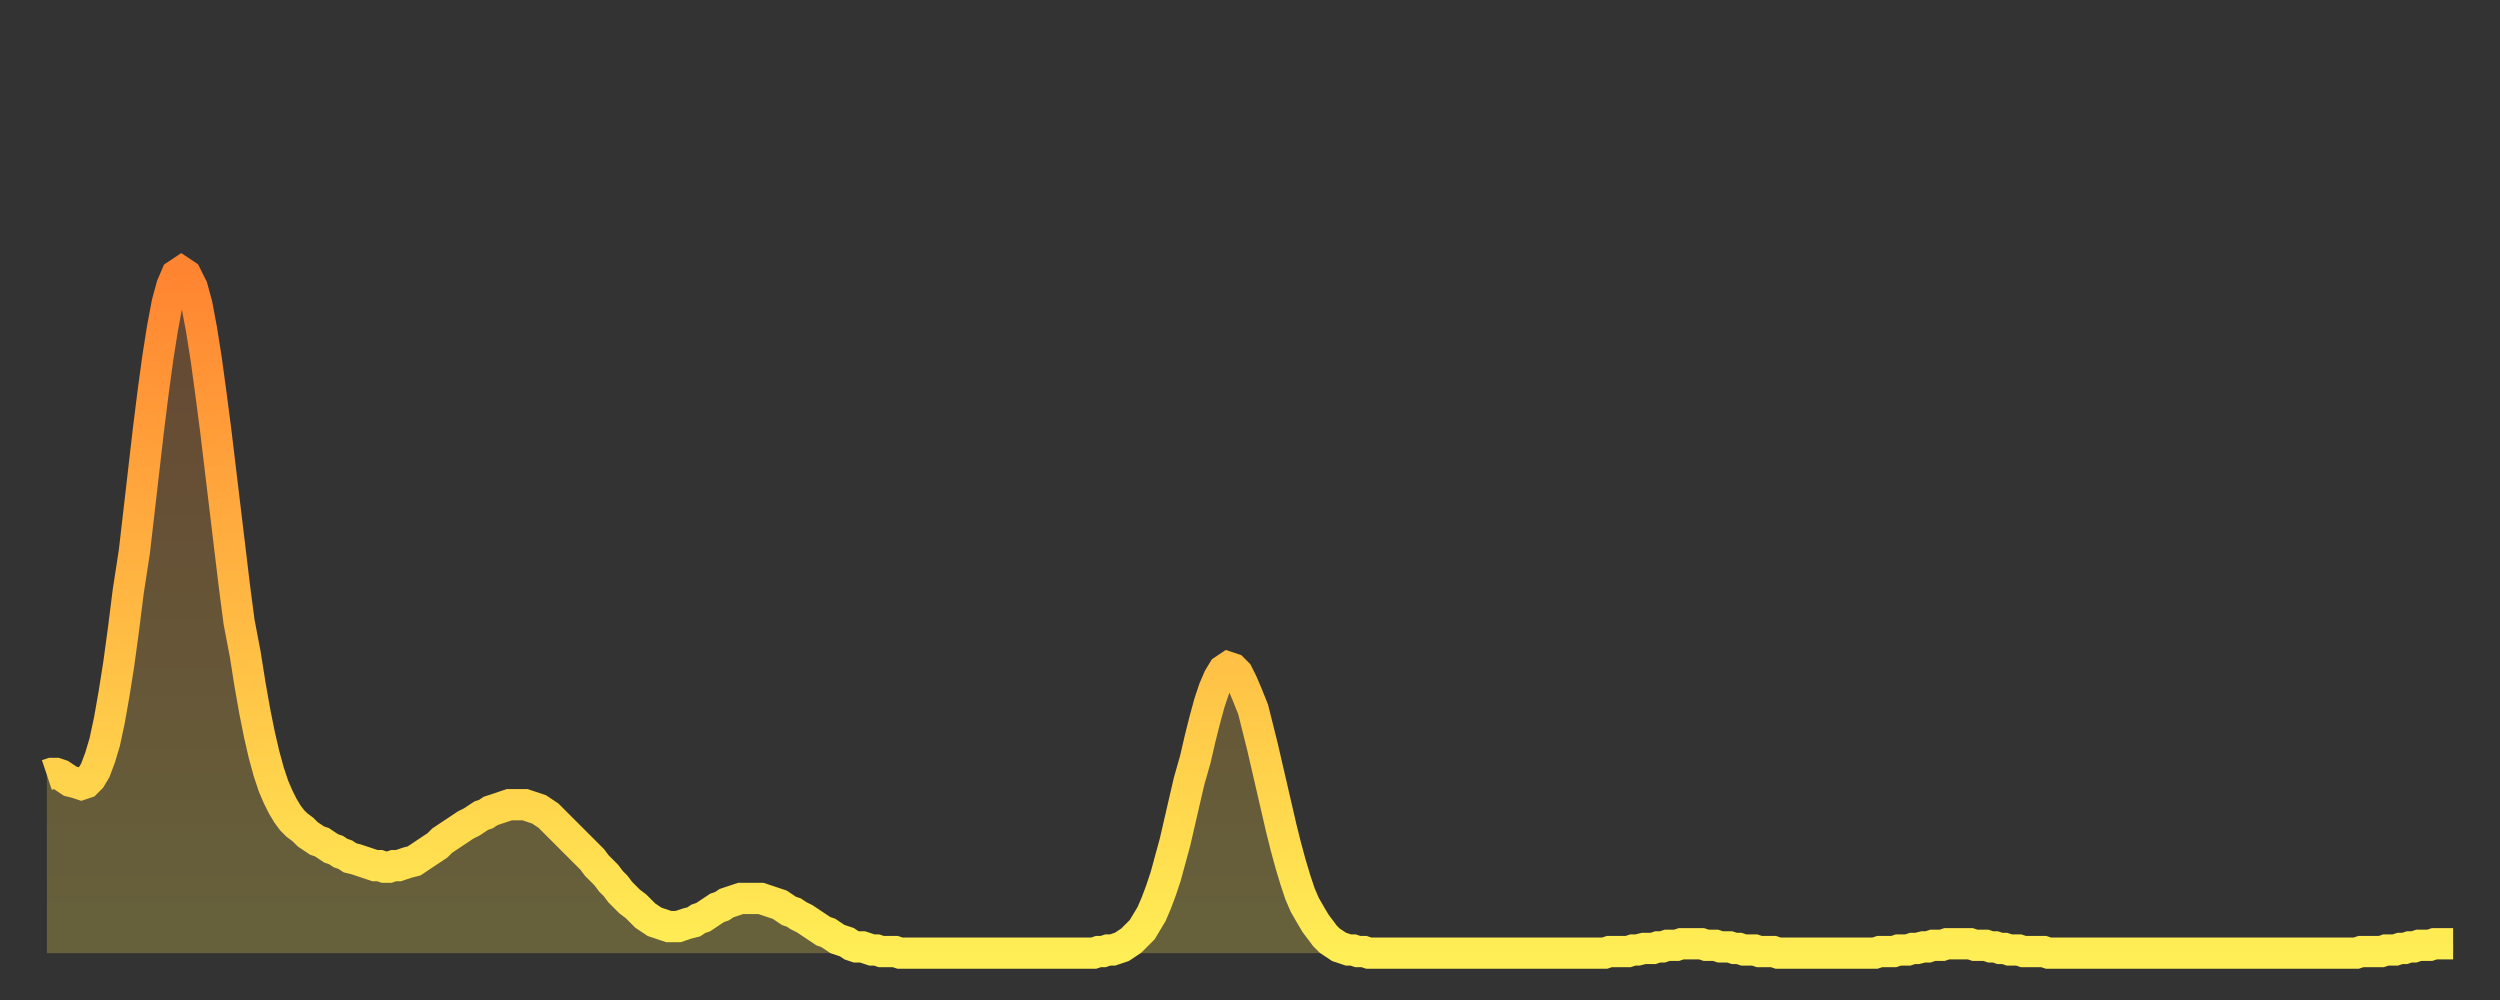
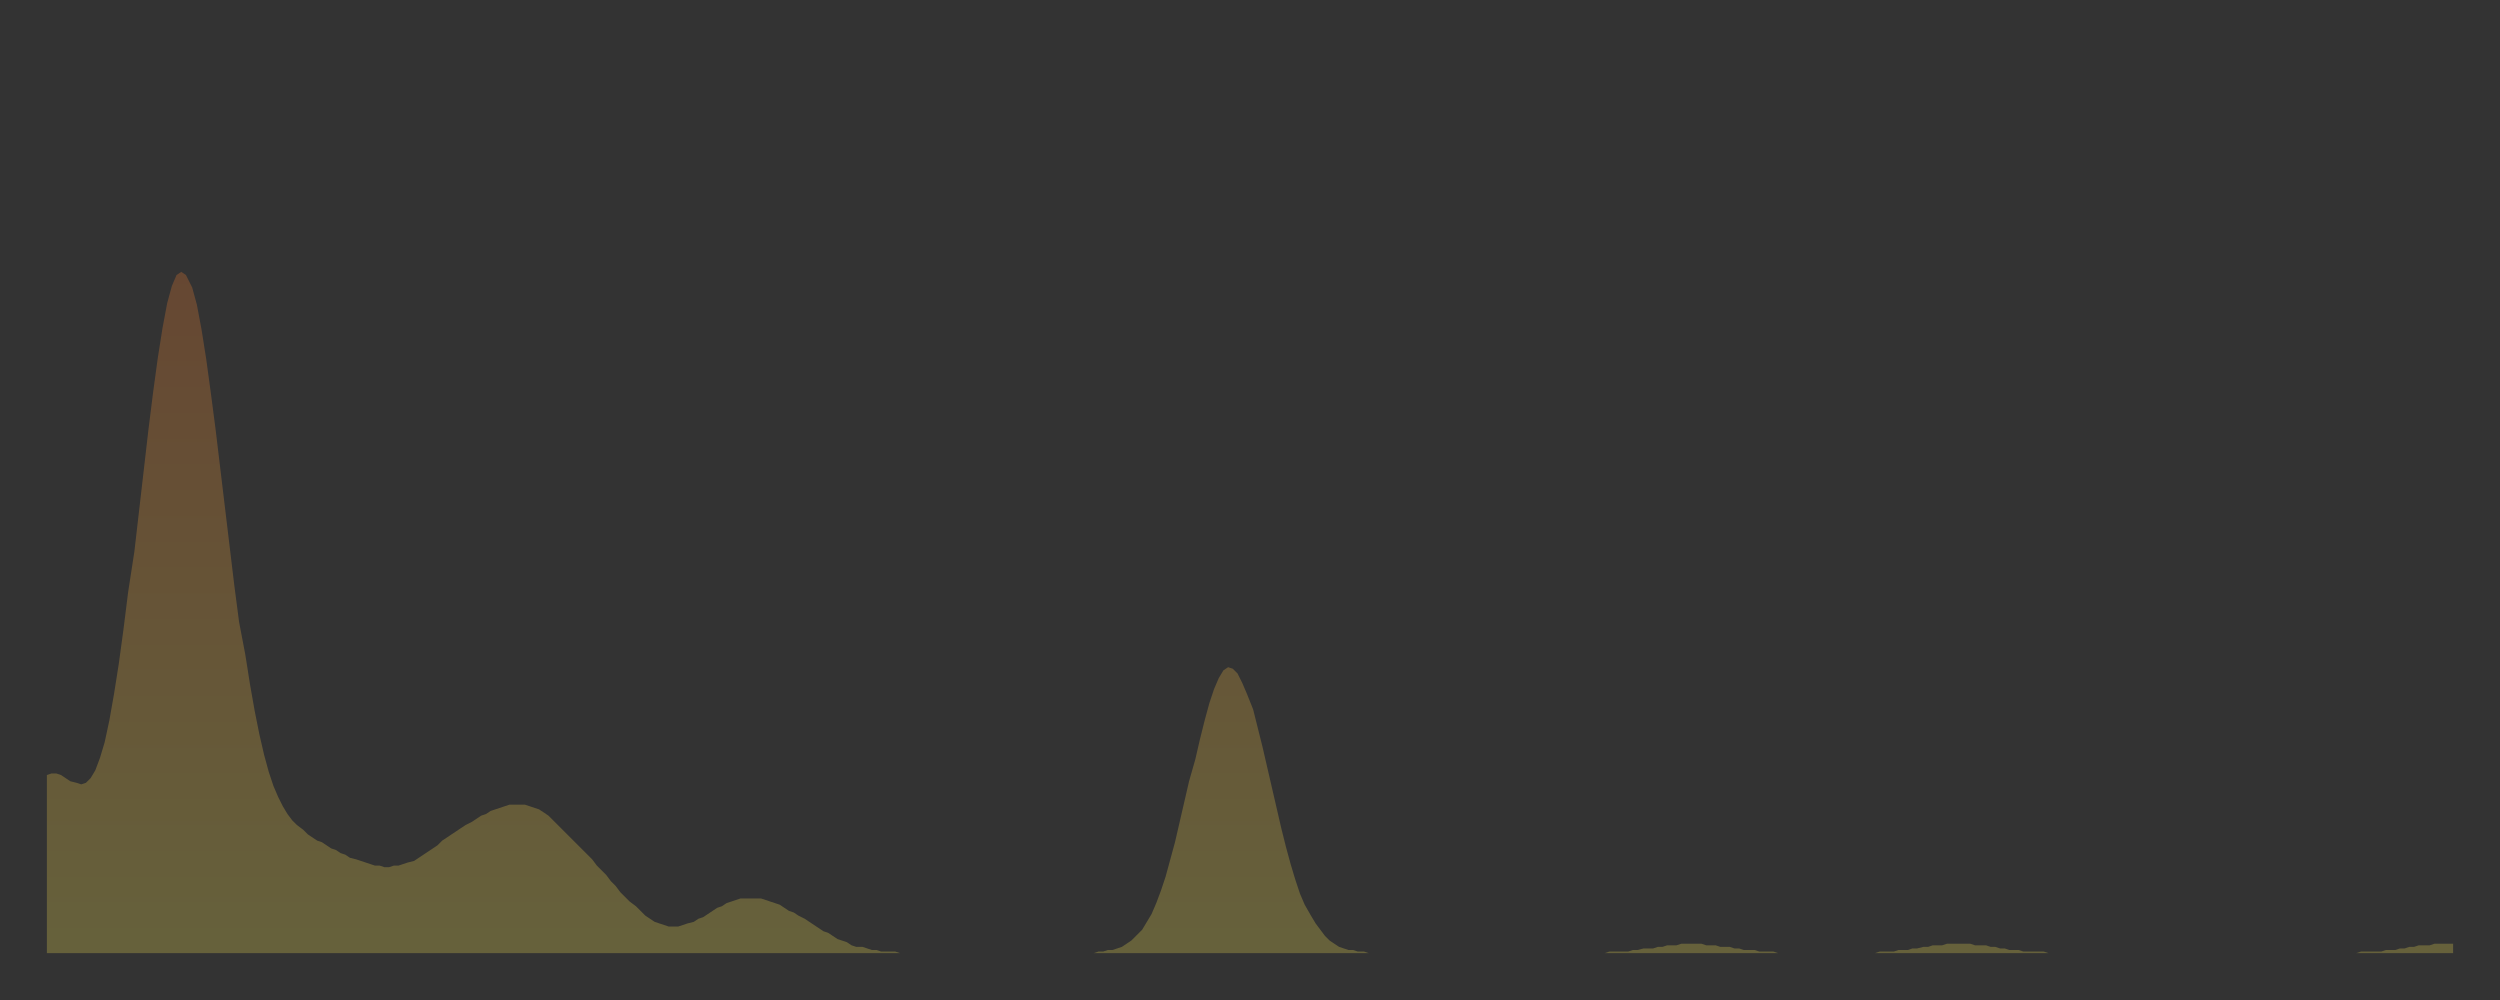
<svg xmlns="http://www.w3.org/2000/svg" baseProfile="full" height="64" version="1.1" width="160">
  <rect width="100%" height="100%" fill="#333333" stroke="none" />
  <defs>
    <linearGradient id="id1020294" x1="0" x2="0" y1="0" y2="1">
      <stop offset="0%" stop-color="#ff8431" />
      <stop offset="50%" stop-color="#ffb943" />
      <stop offset="100%" stop-color="#ffee55" />
    </linearGradient>
  </defs>
  <g transform="translate(3,3)">
    <g>
-       <path d="M 0.0 46.6 0.3 46.5 0.6 46.5 0.9 46.6 1.2 46.8 1.5 47.0 1.9 47.1 2.2 47.2 2.5 47.1 2.8 46.8 3.1 46.3 3.4 45.5 3.7 44.5 4.0 43.1 4.3 41.4 4.6 39.5 4.9 37.3 5.2 34.9 5.6 32.3 5.9 29.7 6.2 27.1 6.5 24.5 6.8 22.1 7.1 19.9 7.4 18.0 7.7 16.4 8.0 15.3 8.3 14.6 8.6 14.4 8.9 14.6 9.3 15.4 9.6 16.5 9.9 18.1 10.2 20.0 10.5 22.2 10.8 24.5 11.1 27.0 11.4 29.5 11.7 32.0 12.0 34.5 12.3 36.8 12.7 38.9 13.0 40.8 13.3 42.5 13.6 44.0 13.9 45.3 14.2 46.4 14.5 47.3 14.8 48.0 15.1 48.6 15.4 49.1 15.7 49.5 16.0 49.8 16.4 50.1 16.7 50.4 17.0 50.6 17.3 50.8 17.6 50.9 17.9 51.1 18.2 51.3 18.5 51.4 18.8 51.6 19.1 51.7 19.4 51.9 19.8 52.0 20.1 52.1 20.4 52.2 20.7 52.3 21.0 52.4 21.3 52.4 21.6 52.5 21.9 52.5 22.2 52.4 22.5 52.4 22.8 52.3 23.1 52.2 23.5 52.1 23.8 51.9 24.1 51.7 24.4 51.5 24.7 51.3 25.0 51.1 25.3 50.8 25.6 50.6 25.9 50.4 26.2 50.2 26.5 50.0 26.8 49.8 27.2 49.6 27.5 49.4 27.8 49.2 28.1 49.1 28.4 48.9 28.7 48.8 29.0 48.7 29.3 48.6 29.6 48.5 29.9 48.5 30.2 48.5 30.6 48.5 30.9 48.6 31.2 48.7 31.5 48.8 31.8 49.0 32.1 49.2 32.4 49.5 32.7 49.8 33.0 50.1 33.3 50.4 33.6 50.7 33.9 51.0 34.3 51.4 34.6 51.7 34.9 52.0 35.2 52.4 35.5 52.7 35.8 53.0 36.1 53.4 36.4 53.7 36.7 54.1 37.0 54.4 37.3 54.7 37.7 55.0 38.0 55.3 38.3 55.6 38.6 55.8 38.9 56.0 39.2 56.1 39.5 56.2 39.8 56.3 40.1 56.3 40.4 56.3 40.7 56.2 41.0 56.1 41.4 56.0 41.7 55.8 42.0 55.7 42.3 55.5 42.6 55.3 42.9 55.1 43.2 55.0 43.5 54.8 43.8 54.7 44.1 54.6 44.4 54.5 44.7 54.5 45.1 54.5 45.4 54.5 45.7 54.5 46.0 54.6 46.3 54.7 46.6 54.8 46.9 54.9 47.2 55.1 47.5 55.3 47.8 55.4 48.1 55.6 48.5 55.8 48.8 56.0 49.1 56.2 49.4 56.4 49.7 56.6 50.0 56.7 50.3 56.9 50.6 57.1 50.9 57.2 51.2 57.3 51.5 57.5 51.8 57.6 52.2 57.6 52.5 57.7 52.8 57.8 53.1 57.8 53.4 57.9 53.7 57.9 54.0 57.9 54.3 57.9 54.6 58.0 54.9 58.0 55.2 58.0 55.6 58.0 55.9 58.0 56.2 58.0 56.5 58.0 56.8 58.0 57.1 58.0 57.4 58.0 57.7 58.0 58.0 58.0 58.3 58.0 58.6 58.0 58.9 58.0 59.3 58.0 59.6 58.0 59.9 58.0 60.2 58.0 60.5 58.0 60.8 58.0 61.1 58.0 61.4 58.0 61.7 58.0 62.0 58.0 62.3 58.0 62.6 58.0 63.0 58.0 63.3 58.0 63.6 58.0 63.9 58.0 64.2 58.0 64.5 58.0 64.8 58.0 65.1 58.0 65.4 58.0 65.7 58.0 66.0 58.0 66.4 58.0 66.7 58.0 67.0 58.0 67.3 57.9 67.6 57.9 67.9 57.8 68.2 57.8 68.5 57.7 68.8 57.6 69.1 57.4 69.4 57.2 69.7 56.9 70.1 56.5 70.4 56.0 70.7 55.5 71.0 54.8 71.3 54.0 71.6 53.1 71.9 52.0 72.2 50.9 72.5 49.6 72.8 48.3 73.1 47.0 73.5 45.6 73.8 44.3 74.1 43.1 74.4 42.0 74.7 41.1 75.0 40.4 75.3 39.9 75.6 39.7 75.9 39.8 76.2 40.1 76.5 40.7 76.8 41.4 77.2 42.4 77.5 43.6 77.8 44.8 78.1 46.1 78.4 47.4 78.7 48.7 79.0 50.0 79.3 51.2 79.6 52.3 79.9 53.3 80.2 54.2 80.5 54.9 80.9 55.6 81.2 56.1 81.5 56.5 81.8 56.9 82.1 57.2 82.4 57.4 82.7 57.6 83.0 57.7 83.3 57.8 83.6 57.8 83.9 57.9 84.3 57.9 84.6 58.0 84.9 58.0 85.2 58.0 85.5 58.0 85.8 58.0 86.1 58.0 86.4 58.0 86.7 58.0 87.0 58.0 87.3 58.0 87.6 58.0 88.0 58.0 88.3 58.0 88.6 58.0 88.9 58.0 89.2 58.0 89.5 58.0 89.8 58.0 90.1 58.0 90.4 58.0 90.7 58.0 91.0 58.0 91.4 58.0 91.7 58.0 92.0 58.0 92.3 58.0 92.6 58.0 92.9 58.0 93.2 58.0 93.5 58.0 93.8 58.0 94.1 58.0 94.4 58.0 94.7 58.0 95.1 58.0 95.4 58.0 95.7 58.0 96.0 58.0 96.3 58.0 96.6 58.0 96.9 58.0 97.2 58.0 97.5 58.0 97.8 58.0 98.1 58.0 98.4 58.0 98.8 58.0 99.1 58.0 99.4 58.0 99.7 58.0 100.0 57.9 100.3 57.9 100.6 57.9 100.9 57.9 101.2 57.9 101.5 57.8 101.8 57.8 102.2 57.7 102.5 57.7 102.8 57.7 103.1 57.6 103.4 57.6 103.7 57.5 104.0 57.5 104.3 57.5 104.6 57.4 104.9 57.4 105.2 57.4 105.5 57.4 105.9 57.4 106.2 57.5 106.5 57.5 106.8 57.5 107.1 57.6 107.4 57.6 107.7 57.6 108.0 57.7 108.3 57.7 108.6 57.8 108.9 57.8 109.3 57.8 109.6 57.9 109.9 57.9 110.2 57.9 110.5 57.9 110.8 58.0 111.1 58.0 111.4 58.0 111.7 58.0 112.0 58.0 112.3 58.0 112.6 58.0 113.0 58.0 113.3 58.0 113.6 58.0 113.9 58.0 114.2 58.0 114.5 58.0 114.8 58.0 115.1 58.0 115.4 58.0 115.7 58.0 116.0 58.0 116.3 58.0 116.7 58.0 117.0 58.0 117.3 57.9 117.6 57.9 117.9 57.9 118.2 57.9 118.5 57.8 118.8 57.8 119.1 57.8 119.4 57.7 119.7 57.7 120.1 57.6 120.4 57.6 120.7 57.5 121.0 57.5 121.3 57.5 121.6 57.4 121.9 57.4 122.2 57.4 122.5 57.4 122.8 57.4 123.1 57.4 123.4 57.5 123.8 57.5 124.1 57.5 124.4 57.6 124.7 57.6 125.0 57.7 125.3 57.7 125.6 57.8 125.9 57.8 126.2 57.8 126.5 57.9 126.8 57.9 127.2 57.9 127.5 57.9 127.8 57.9 128.1 58.0 128.4 58.0 128.7 58.0 129.0 58.0 129.3 58.0 129.6 58.0 129.9 58.0 130.2 58.0 130.5 58.0 130.9 58.0 131.2 58.0 131.5 58.0 131.8 58.0 132.1 58.0 132.4 58.0 132.7 58.0 133.0 58.0 133.3 58.0 133.6 58.0 133.9 58.0 134.2 58.0 134.6 58.0 134.9 58.0 135.2 58.0 135.5 58.0 135.8 58.0 136.1 58.0 136.4 58.0 136.7 58.0 137.0 58.0 137.3 58.0 137.6 58.0 138.0 58.0 138.3 58.0 138.6 58.0 138.9 58.0 139.2 58.0 139.5 58.0 139.8 58.0 140.1 58.0 140.4 58.0 140.7 58.0 141.0 58.0 141.3 58.0 141.7 58.0 142.0 58.0 142.3 58.0 142.6 58.0 142.9 58.0 143.2 58.0 143.5 58.0 143.8 58.0 144.1 58.0 144.4 58.0 144.7 58.0 145.1 58.0 145.4 58.0 145.7 58.0 146.0 58.0 146.3 58.0 146.6 58.0 146.9 58.0 147.2 58.0 147.5 58.0 147.8 58.0 148.1 57.9 148.4 57.9 148.8 57.9 149.1 57.9 149.4 57.9 149.7 57.8 150.0 57.8 150.3 57.8 150.6 57.7 150.9 57.7 151.2 57.6 151.5 57.6 151.8 57.5 152.1 57.5 152.5 57.5 152.8 57.4 153.1 57.4 153.4 57.4 153.7 57.4 154.0 57.4" fill="none" id="graph-curve" opacity="1" stroke="url(#id1020294)" stroke-width="2" />
      <path d="M 0 58 L 0.0 46.6 0.3 46.5 0.6 46.5 0.9 46.6 1.2 46.8 1.5 47.0 1.9 47.1 2.2 47.2 2.5 47.1 2.8 46.8 3.1 46.3 3.4 45.5 3.7 44.5 4.0 43.1 4.3 41.4 4.6 39.5 4.9 37.3 5.2 34.9 5.6 32.3 5.9 29.7 6.2 27.1 6.5 24.5 6.8 22.1 7.1 19.9 7.4 18.0 7.7 16.4 8.0 15.3 8.3 14.6 8.6 14.4 8.9 14.6 9.3 15.4 9.6 16.5 9.9 18.1 10.2 20.0 10.5 22.2 10.8 24.5 11.1 27.0 11.4 29.5 11.7 32.0 12.0 34.5 12.3 36.8 12.7 38.9 13.0 40.8 13.3 42.5 13.6 44.0 13.9 45.3 14.2 46.4 14.5 47.3 14.8 48.0 15.1 48.6 15.4 49.1 15.7 49.5 16.0 49.8 16.4 50.1 16.7 50.4 17.0 50.6 17.3 50.8 17.6 50.9 17.9 51.1 18.2 51.3 18.5 51.4 18.8 51.6 19.1 51.7 19.4 51.9 19.8 52.0 20.1 52.1 20.4 52.2 20.7 52.3 21.0 52.4 21.3 52.4 21.6 52.5 21.9 52.5 22.2 52.4 22.5 52.4 22.8 52.3 23.1 52.2 23.5 52.1 23.8 51.9 24.1 51.7 24.4 51.5 24.7 51.3 25.0 51.1 25.3 50.8 25.6 50.6 25.9 50.4 26.2 50.2 26.5 50.0 26.8 49.8 27.2 49.6 27.5 49.4 27.8 49.2 28.1 49.1 28.4 48.9 28.7 48.8 29.0 48.7 29.3 48.6 29.6 48.5 29.9 48.5 30.2 48.5 30.6 48.5 30.9 48.6 31.2 48.7 31.5 48.8 31.8 49.0 32.1 49.2 32.4 49.5 32.7 49.8 33.0 50.1 33.3 50.4 33.6 50.7 33.9 51.0 34.3 51.4 34.6 51.7 34.9 52.0 35.2 52.4 35.5 52.7 35.8 53.0 36.1 53.4 36.4 53.7 36.7 54.1 37.0 54.4 37.3 54.7 37.7 55.0 38.0 55.3 38.3 55.6 38.6 55.8 38.9 56.0 39.2 56.1 39.5 56.2 39.8 56.3 40.1 56.3 40.4 56.3 40.7 56.2 41.0 56.1 41.4 56.0 41.7 55.8 42.0 55.7 42.3 55.5 42.6 55.3 42.9 55.1 43.2 55.0 43.5 54.8 43.8 54.7 44.1 54.6 44.4 54.5 44.7 54.5 45.1 54.5 45.4 54.5 45.7 54.5 46.0 54.6 46.3 54.7 46.6 54.8 46.9 54.9 47.2 55.1 47.5 55.3 47.8 55.4 48.1 55.6 48.5 55.8 48.8 56.0 49.1 56.2 49.4 56.4 49.7 56.6 50.0 56.7 50.3 56.9 50.6 57.1 50.9 57.2 51.2 57.3 51.5 57.5 51.8 57.6 52.2 57.6 52.5 57.7 52.8 57.8 53.1 57.8 53.4 57.9 53.7 57.9 54.0 57.9 54.3 57.9 54.6 58.0 54.9 58.0 55.2 58.0 55.6 58.0 55.9 58.0 56.2 58.0 56.5 58.0 56.8 58.0 57.1 58.0 57.4 58.0 57.7 58.0 58.0 58.0 58.3 58.0 58.6 58.0 58.9 58.0 59.3 58.0 59.6 58.0 59.9 58.0 60.2 58.0 60.5 58.0 60.8 58.0 61.1 58.0 61.4 58.0 61.7 58.0 62.0 58.0 62.3 58.0 62.6 58.0 63.0 58.0 63.3 58.0 63.6 58.0 63.9 58.0 64.2 58.0 64.5 58.0 64.8 58.0 65.1 58.0 65.4 58.0 65.7 58.0 66.0 58.0 66.4 58.0 66.7 58.0 67.0 58.0 67.3 57.9 67.6 57.9 67.9 57.8 68.2 57.8 68.5 57.7 68.8 57.6 69.1 57.4 69.4 57.2 69.7 56.9 70.1 56.5 70.4 56.0 70.7 55.5 71.0 54.8 71.3 54.0 71.6 53.1 71.9 52.0 72.2 50.9 72.5 49.6 72.8 48.3 73.1 47.0 73.5 45.6 73.8 44.3 74.1 43.1 74.4 42.0 74.7 41.1 75.0 40.4 75.3 39.9 75.6 39.7 75.9 39.8 76.2 40.1 76.5 40.7 76.8 41.4 77.2 42.4 77.5 43.6 77.8 44.8 78.1 46.1 78.4 47.4 78.7 48.7 79.0 50.0 79.3 51.2 79.6 52.3 79.9 53.3 80.2 54.2 80.5 54.9 80.9 55.6 81.2 56.1 81.5 56.5 81.8 56.9 82.1 57.2 82.4 57.4 82.7 57.6 83.0 57.7 83.3 57.8 83.6 57.8 83.9 57.9 84.3 57.9 84.6 58.0 84.9 58.0 85.2 58.0 85.5 58.0 85.8 58.0 86.1 58.0 86.4 58.0 86.7 58.0 87.0 58.0 87.3 58.0 87.6 58.0 88.0 58.0 88.3 58.0 88.6 58.0 88.9 58.0 89.2 58.0 89.5 58.0 89.8 58.0 90.1 58.0 90.4 58.0 90.7 58.0 91.0 58.0 91.4 58.0 91.7 58.0 92.0 58.0 92.3 58.0 92.6 58.0 92.9 58.0 93.2 58.0 93.5 58.0 93.8 58.0 94.1 58.0 94.4 58.0 94.7 58.0 95.1 58.0 95.4 58.0 95.7 58.0 96.0 58.0 96.3 58.0 96.6 58.0 96.9 58.0 97.2 58.0 97.5 58.0 97.8 58.0 98.1 58.0 98.4 58.0 98.8 58.0 99.1 58.0 99.4 58.0 99.7 58.0 100.0 57.9 100.3 57.9 100.6 57.9 100.9 57.9 101.2 57.9 101.5 57.8 101.8 57.8 102.2 57.7 102.5 57.7 102.8 57.7 103.1 57.6 103.4 57.6 103.7 57.5 104.0 57.5 104.3 57.5 104.6 57.4 104.9 57.4 105.2 57.4 105.5 57.4 105.9 57.4 106.2 57.5 106.5 57.5 106.8 57.5 107.1 57.6 107.4 57.6 107.7 57.6 108.0 57.7 108.3 57.7 108.6 57.8 108.9 57.8 109.3 57.8 109.6 57.9 109.9 57.9 110.2 57.9 110.5 57.9 110.8 58.0 111.1 58.0 111.4 58.0 111.7 58.0 112.0 58.0 112.3 58.0 112.6 58.0 113.0 58.0 113.3 58.0 113.6 58.0 113.9 58.0 114.2 58.0 114.5 58.0 114.8 58.0 115.1 58.0 115.4 58.0 115.7 58.0 116.0 58.0 116.3 58.0 116.7 58.0 117.0 58.0 117.3 57.9 117.6 57.9 117.9 57.9 118.2 57.9 118.5 57.8 118.8 57.8 119.1 57.8 119.4 57.7 119.7 57.7 120.1 57.6 120.4 57.6 120.7 57.5 121.0 57.5 121.3 57.5 121.6 57.4 121.9 57.4 122.2 57.4 122.5 57.4 122.8 57.4 123.1 57.4 123.4 57.5 123.8 57.5 124.1 57.5 124.4 57.6 124.7 57.6 125.0 57.7 125.3 57.7 125.6 57.8 125.9 57.8 126.2 57.8 126.5 57.9 126.8 57.9 127.2 57.9 127.5 57.9 127.8 57.9 128.1 58.0 128.4 58.0 128.7 58.0 129.0 58.0 129.3 58.0 129.6 58.0 129.9 58.0 130.2 58.0 130.5 58.0 130.9 58.0 131.2 58.0 131.5 58.0 131.8 58.0 132.1 58.0 132.4 58.0 132.7 58.0 133.0 58.0 133.3 58.0 133.6 58.0 133.9 58.0 134.2 58.0 134.6 58.0 134.9 58.0 135.2 58.0 135.5 58.0 135.8 58.0 136.1 58.0 136.4 58.0 136.7 58.0 137.0 58.0 137.3 58.0 137.6 58.0 138.0 58.0 138.3 58.0 138.6 58.0 138.9 58.0 139.2 58.0 139.5 58.0 139.8 58.0 140.1 58.0 140.4 58.0 140.7 58.0 141.0 58.0 141.3 58.0 141.7 58.0 142.0 58.0 142.3 58.0 142.6 58.0 142.9 58.0 143.2 58.0 143.5 58.0 143.8 58.0 144.1 58.0 144.4 58.0 144.7 58.0 145.1 58.0 145.4 58.0 145.7 58.0 146.0 58.0 146.3 58.0 146.6 58.0 146.9 58.0 147.2 58.0 147.5 58.0 147.8 58.0 148.1 57.9 148.4 57.9 148.8 57.9 149.1 57.9 149.4 57.9 149.7 57.8 150.0 57.8 150.3 57.8 150.6 57.7 150.9 57.7 151.2 57.6 151.5 57.6 151.8 57.5 152.1 57.5 152.5 57.5 152.8 57.4 153.1 57.4 153.4 57.4 153.7 57.4 154.0 57.4 154 58" fill="url(#id1020294)" fill-opacity=".25" id="graph-shadow" />
    </g>
  </g>
</svg>